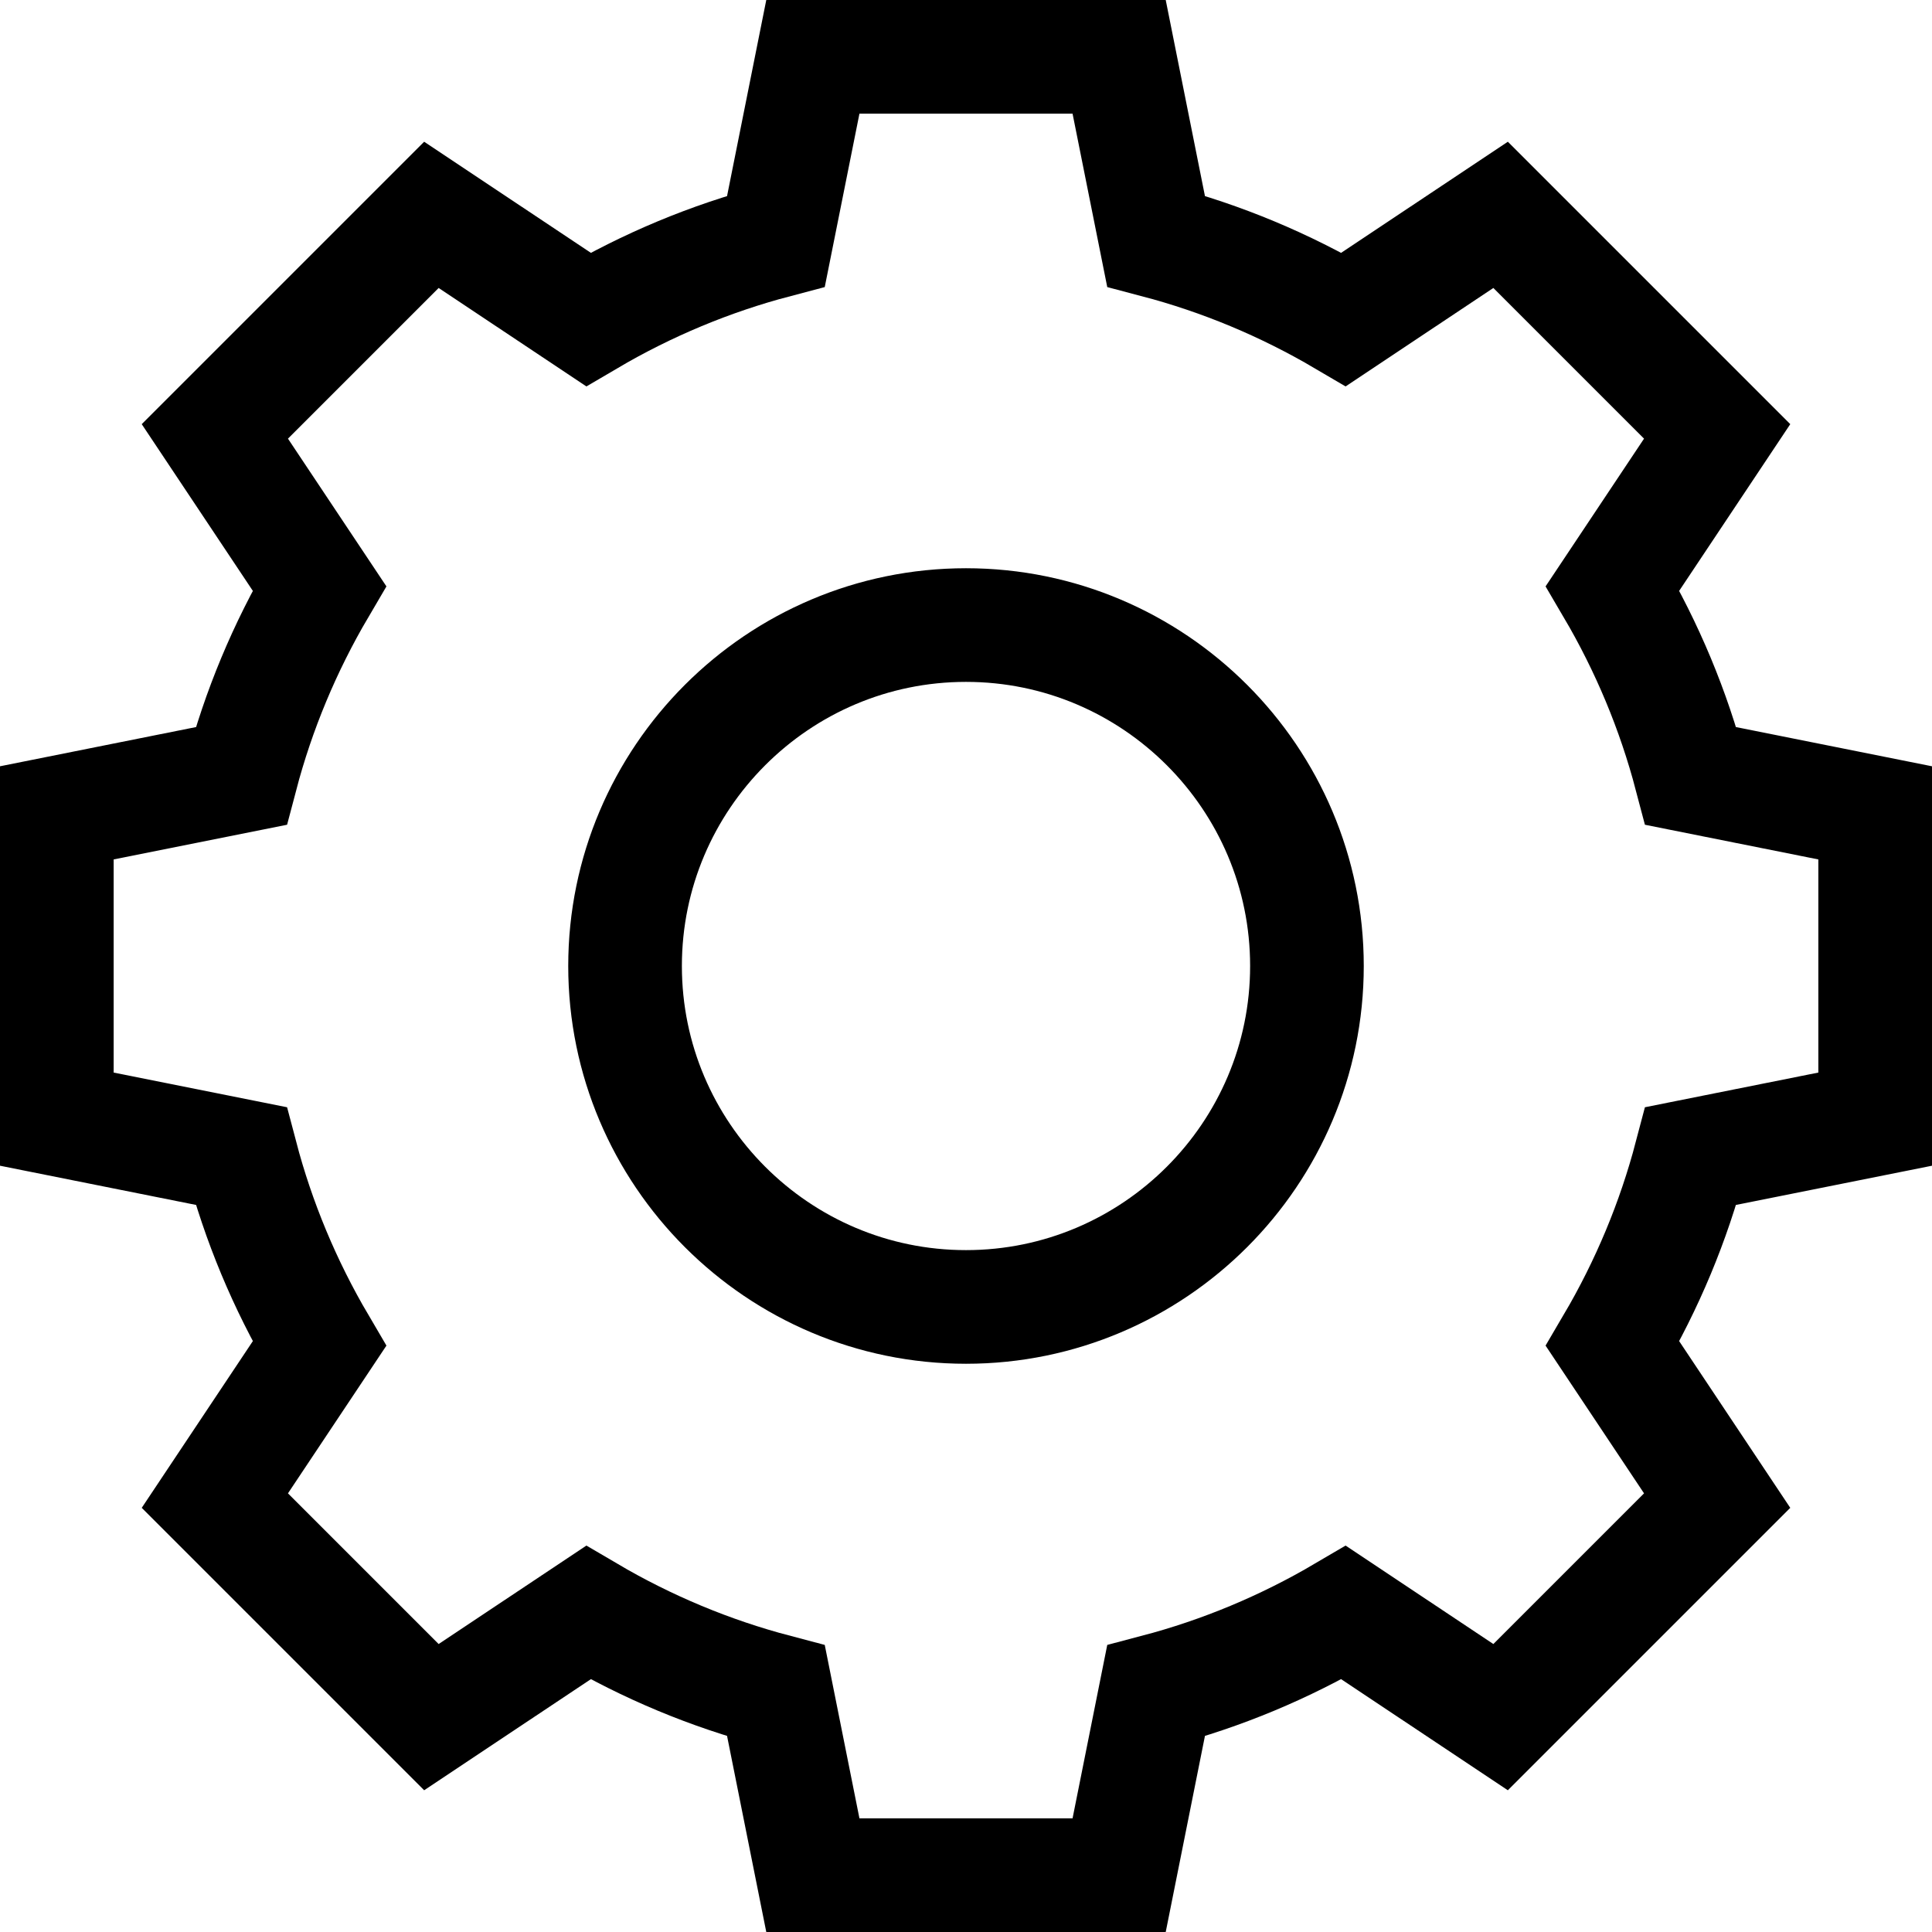
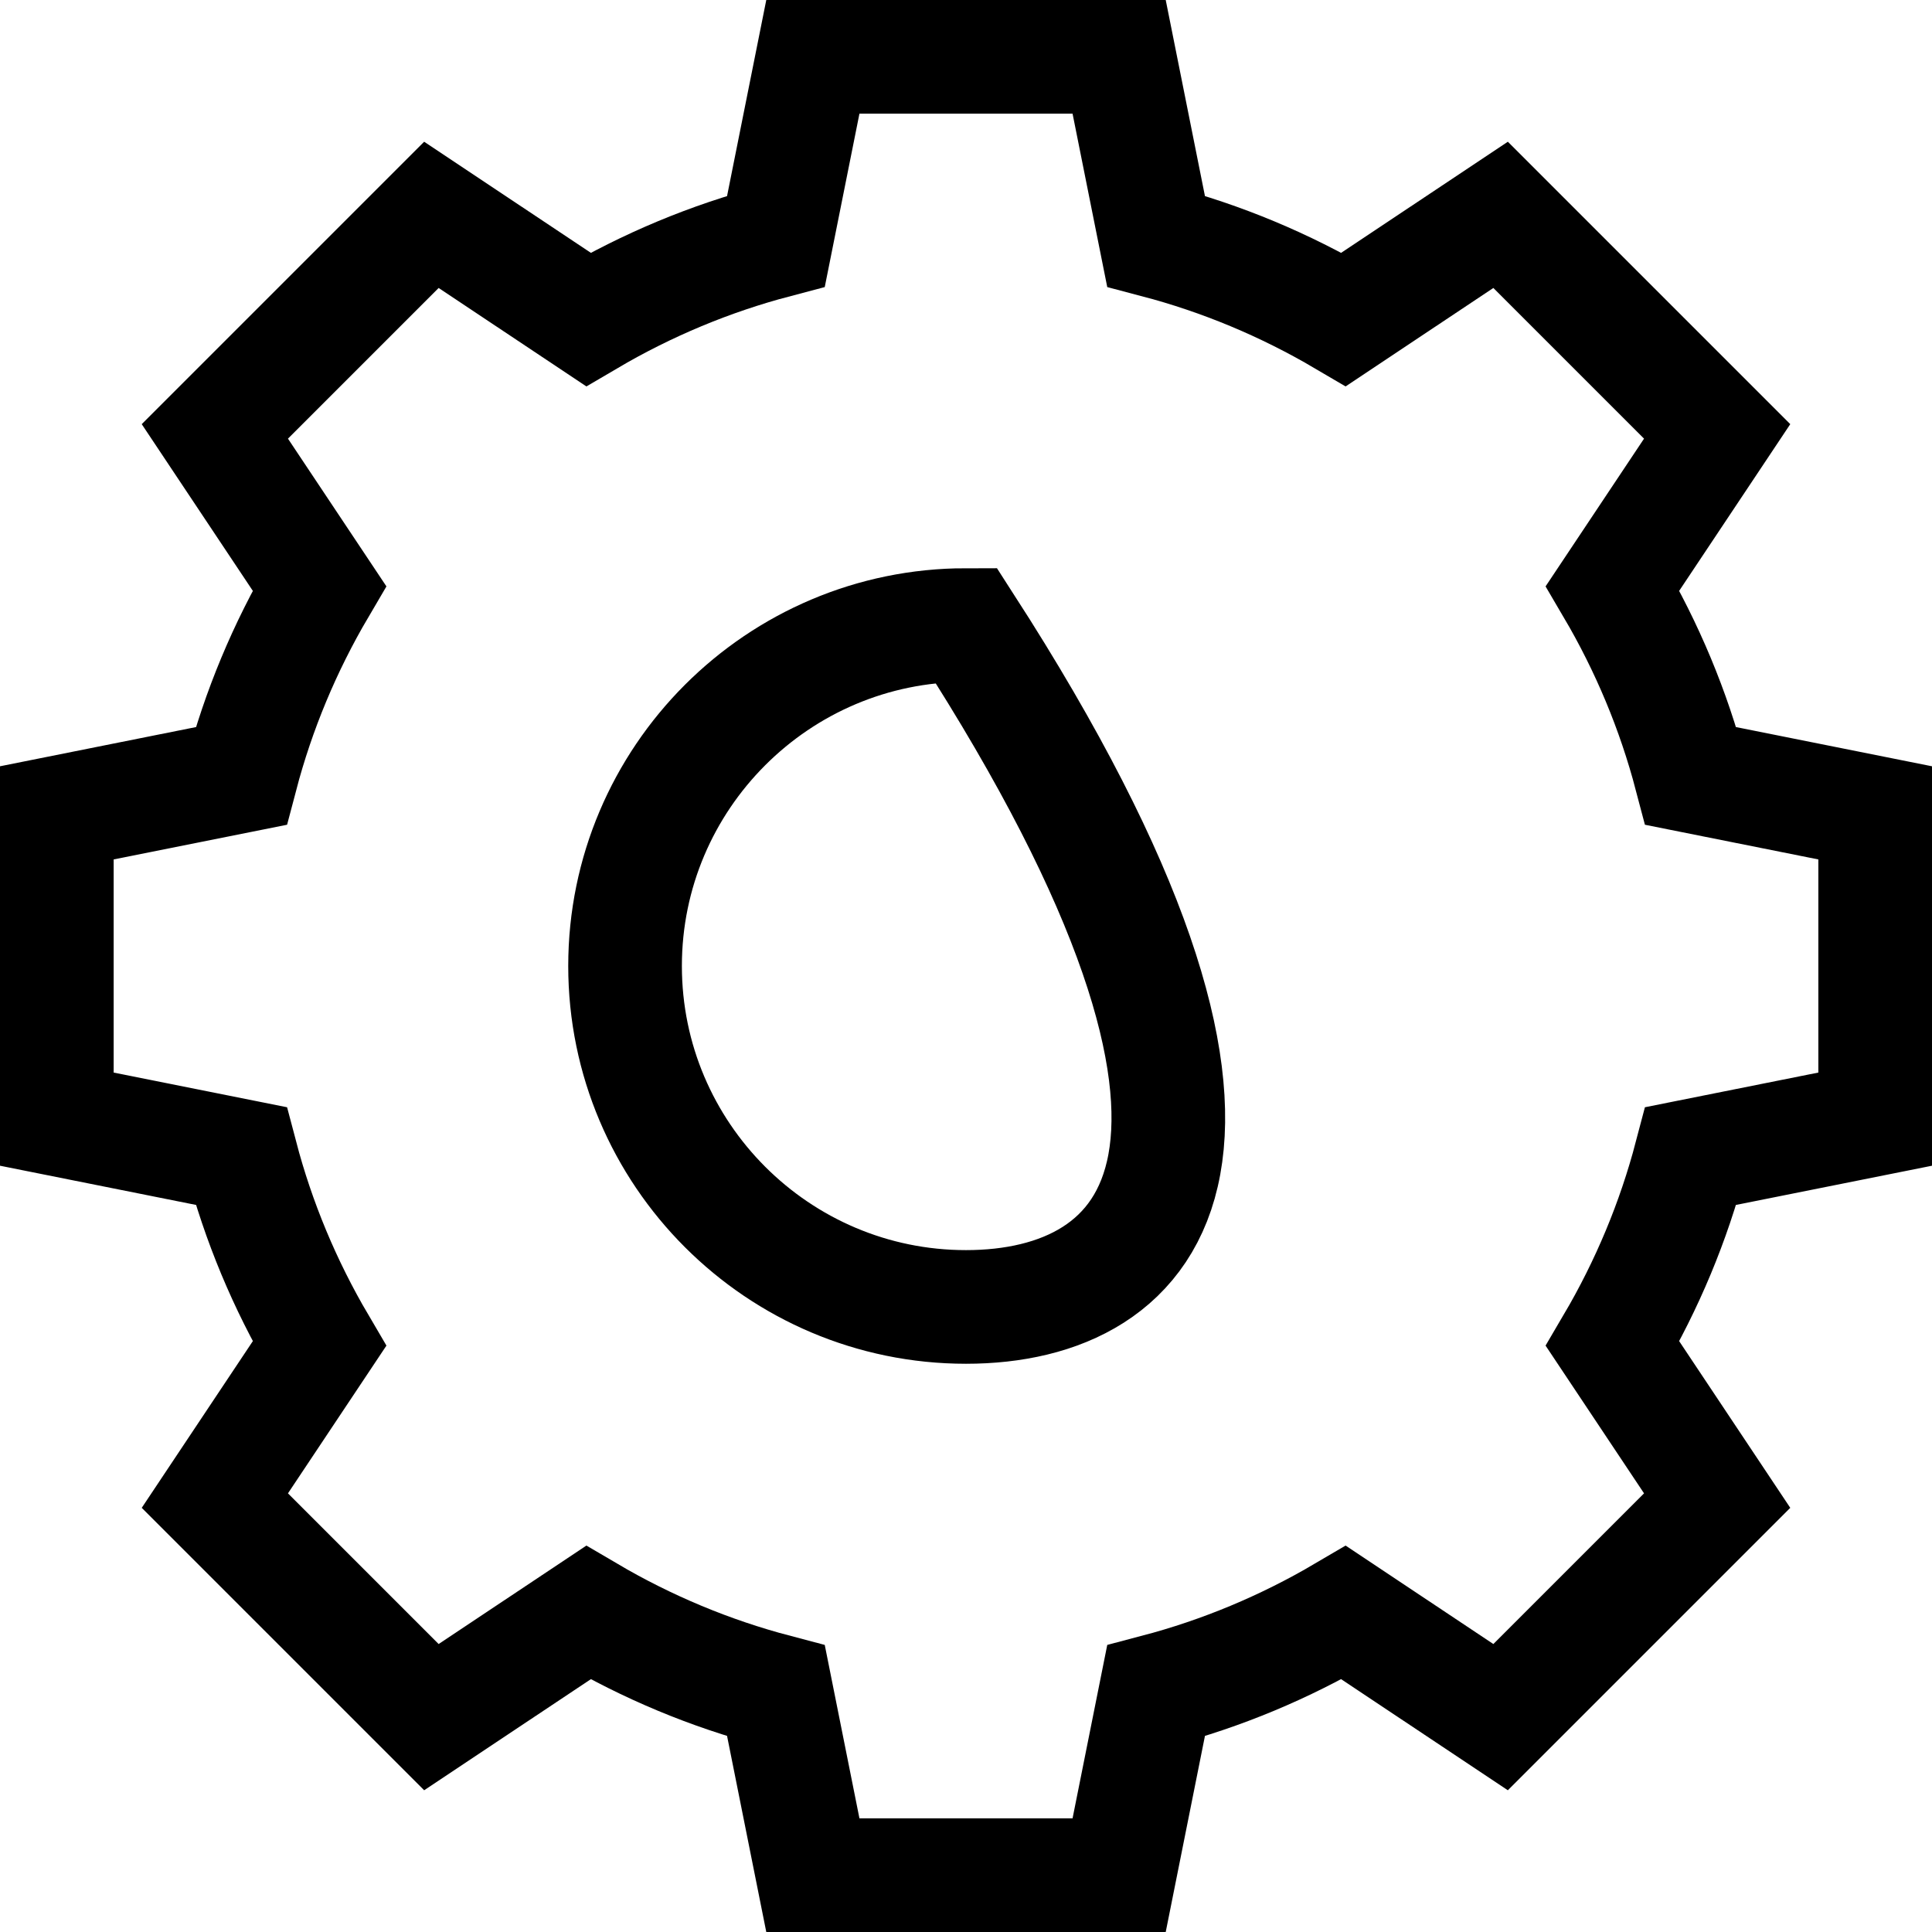
<svg xmlns="http://www.w3.org/2000/svg" width="34px" height="34px" viewBox="0 0 34 34" version="1.1">
  <title>development</title>
  <g id="Page-1" stroke="none" stroke-width="1" fill="none" fill-rule="evenodd">
    <g id="Case-Description" transform="translate(-1167, -1532)" fill-rule="nonzero" stroke="#000000" stroke-width="2">
      <g id="development" transform="translate(1168, 1533)">
-         <path d="M32,18.695 L32,13.305 L28.756,12.656 C28.452,11.501 27.991,10.394 27.379,9.353 L29.219,6.592 L25.408,2.781 L22.647,4.621 C21.606,4.009 20.499,3.548 19.344,3.244 L18.695,0 L13.305,0 L12.656,3.244 C11.501,3.548 10.394,4.009 9.353,4.621 L6.592,2.781 L2.781,6.592 L4.621,9.353 C4.009,10.394 3.548,11.501 3.244,12.656 L0,13.305 L0,18.695 L3.244,19.344 C3.548,20.499 4.009,21.606 4.621,22.647 L2.781,25.408 L6.592,29.219 L9.353,27.379 C10.394,27.991 11.501,28.452 12.656,28.756 L13.305,32 L18.695,32 L19.344,28.756 C20.499,28.452 21.606,27.991 22.647,27.379 L25.408,29.219 L29.219,25.408 L27.379,22.647 C27.991,21.606 28.452,20.499 28.756,19.344 L32,18.695 Z M16,22 C12.692,22 10,19.308 10,16 C10,12.692 12.692,10 16,10 C19.308,10 22,12.692 22,16 C22,19.308 19.308,22 16,22 Z" id="Shape" />
+         <path d="M32,18.695 L32,13.305 L28.756,12.656 C28.452,11.501 27.991,10.394 27.379,9.353 L29.219,6.592 L25.408,2.781 L22.647,4.621 C21.606,4.009 20.499,3.548 19.344,3.244 L18.695,0 L13.305,0 L12.656,3.244 C11.501,3.548 10.394,4.009 9.353,4.621 L6.592,2.781 L2.781,6.592 L4.621,9.353 C4.009,10.394 3.548,11.501 3.244,12.656 L0,13.305 L0,18.695 L3.244,19.344 C3.548,20.499 4.009,21.606 4.621,22.647 L2.781,25.408 L6.592,29.219 L9.353,27.379 C10.394,27.991 11.501,28.452 12.656,28.756 L13.305,32 L18.695,32 L19.344,28.756 C20.499,28.452 21.606,27.991 22.647,27.379 L25.408,29.219 L29.219,25.408 L27.379,22.647 C27.991,21.606 28.452,20.499 28.756,19.344 L32,18.695 Z M16,22 C12.692,22 10,19.308 10,16 C10,12.692 12.692,10 16,10 C22,19.308 19.308,22 16,22 Z" id="Shape" />
      </g>
    </g>
  </g>
</svg>